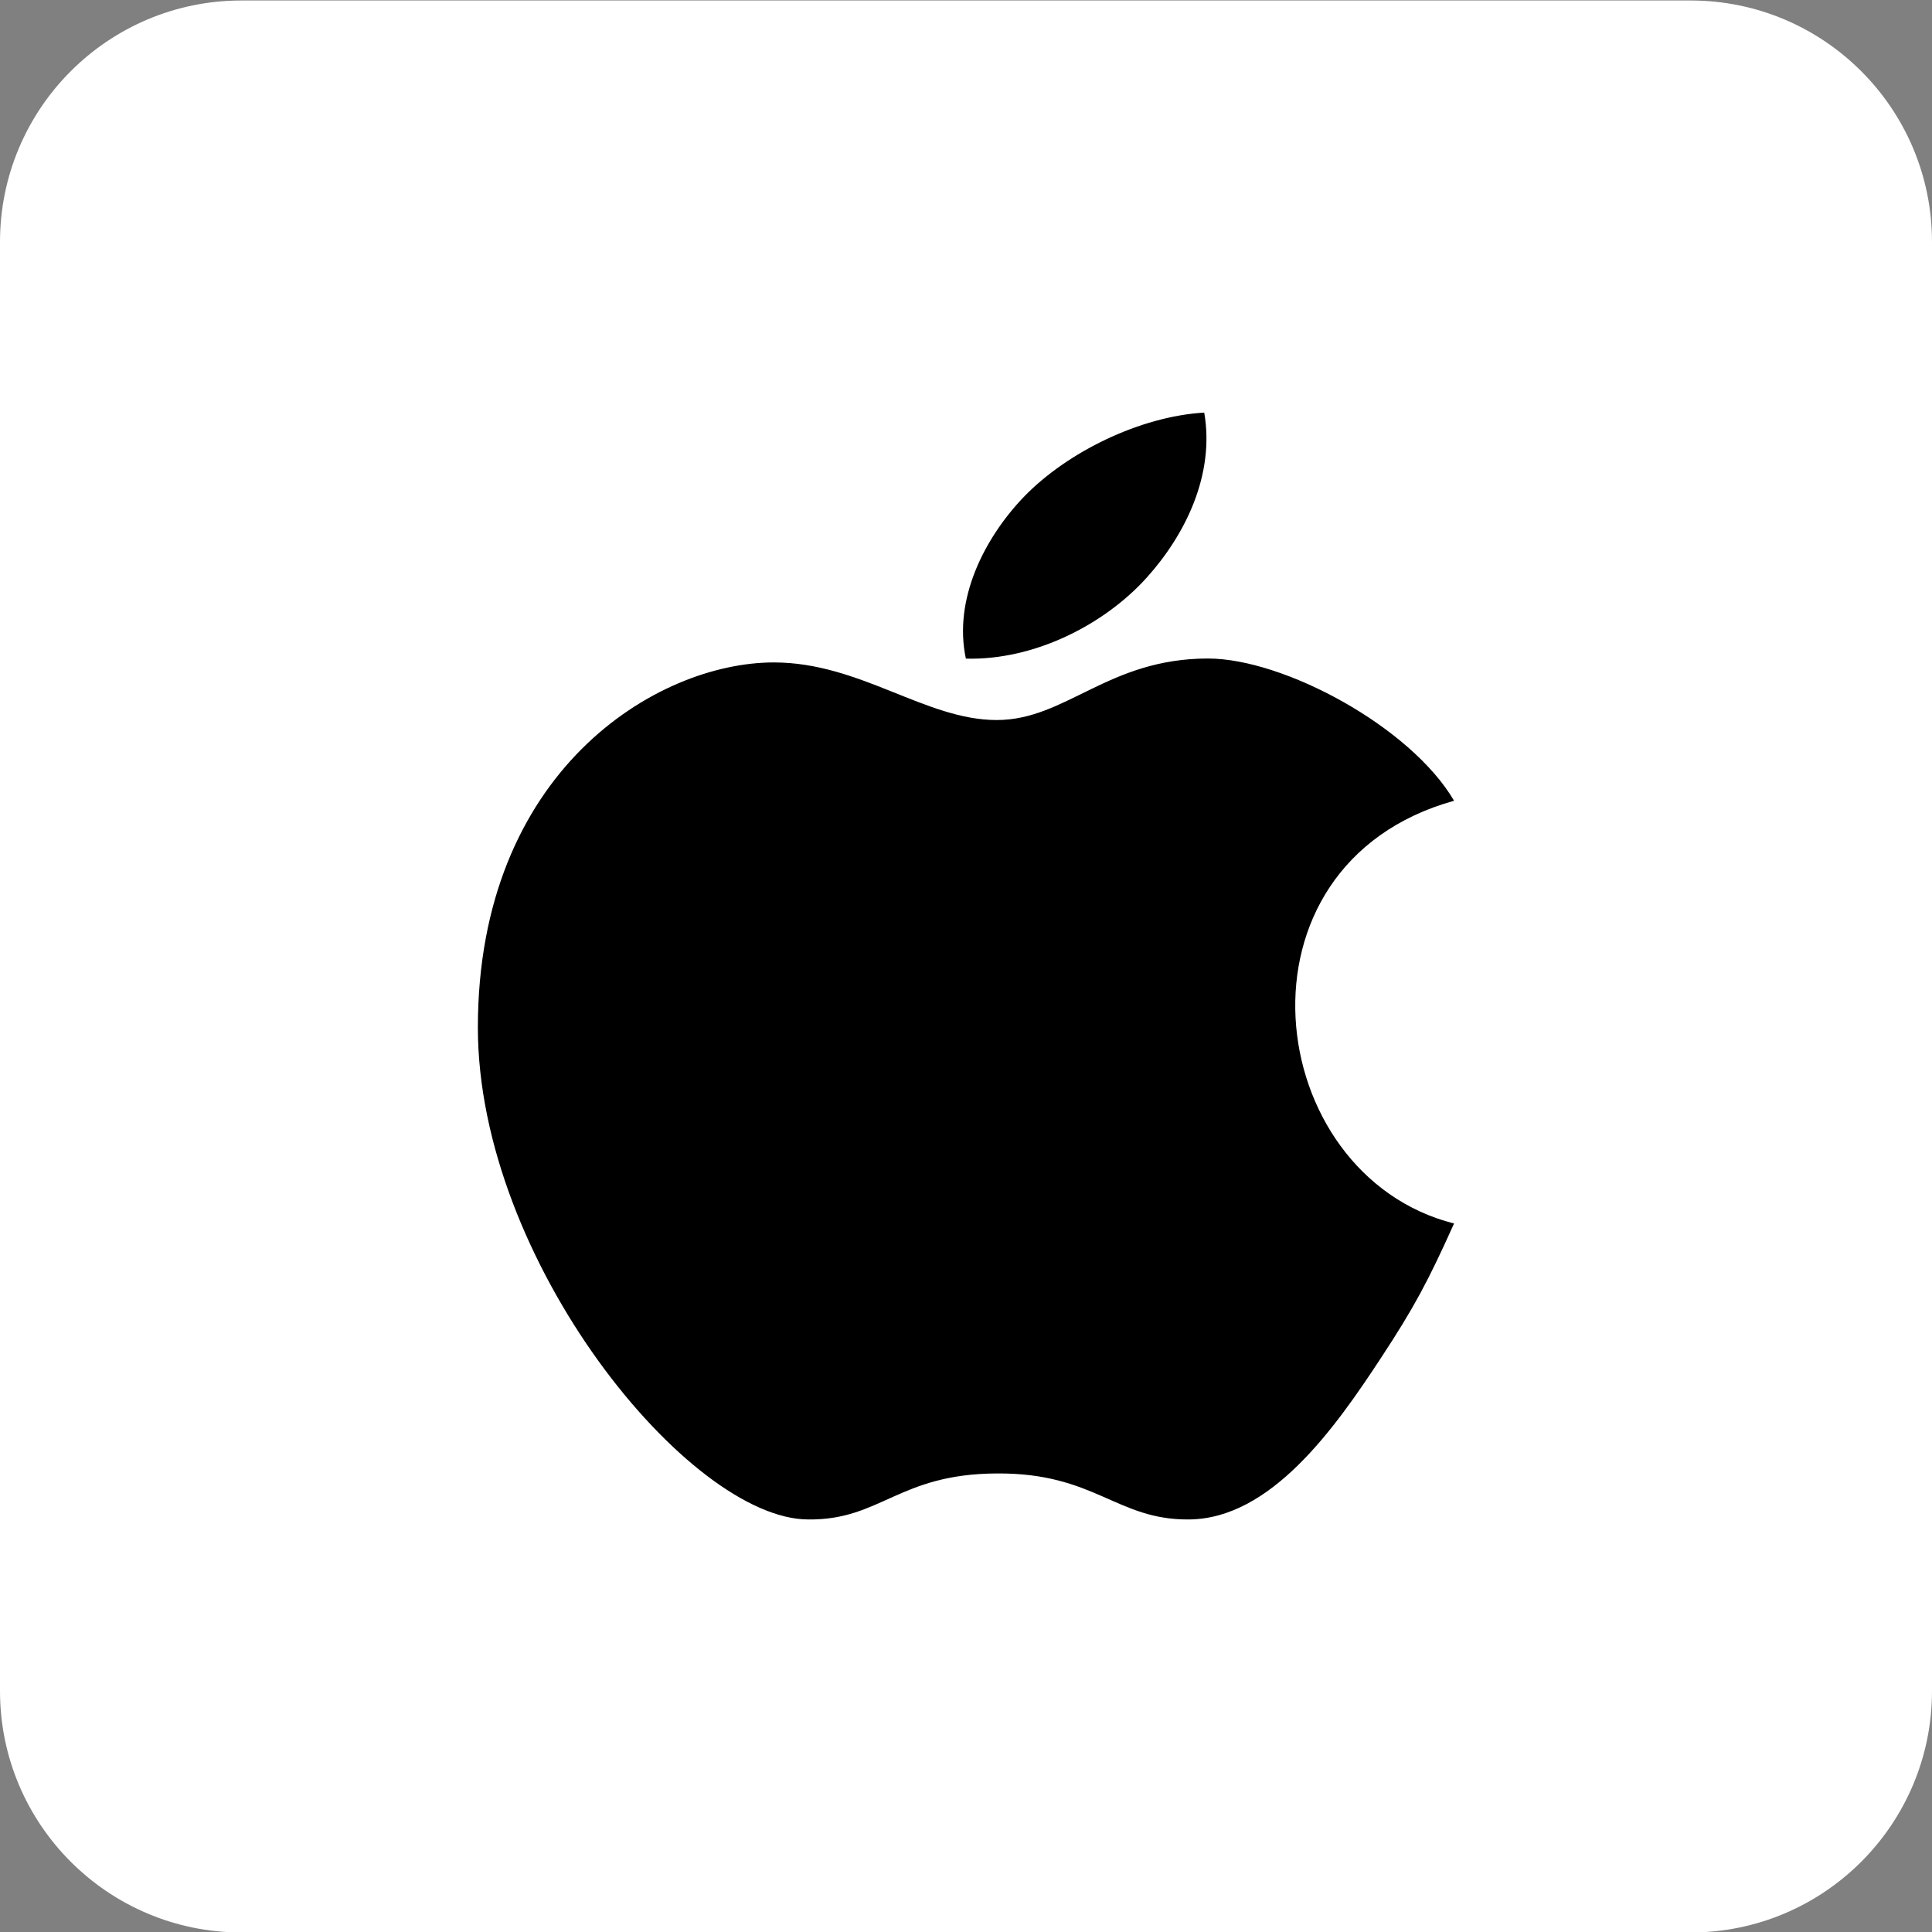
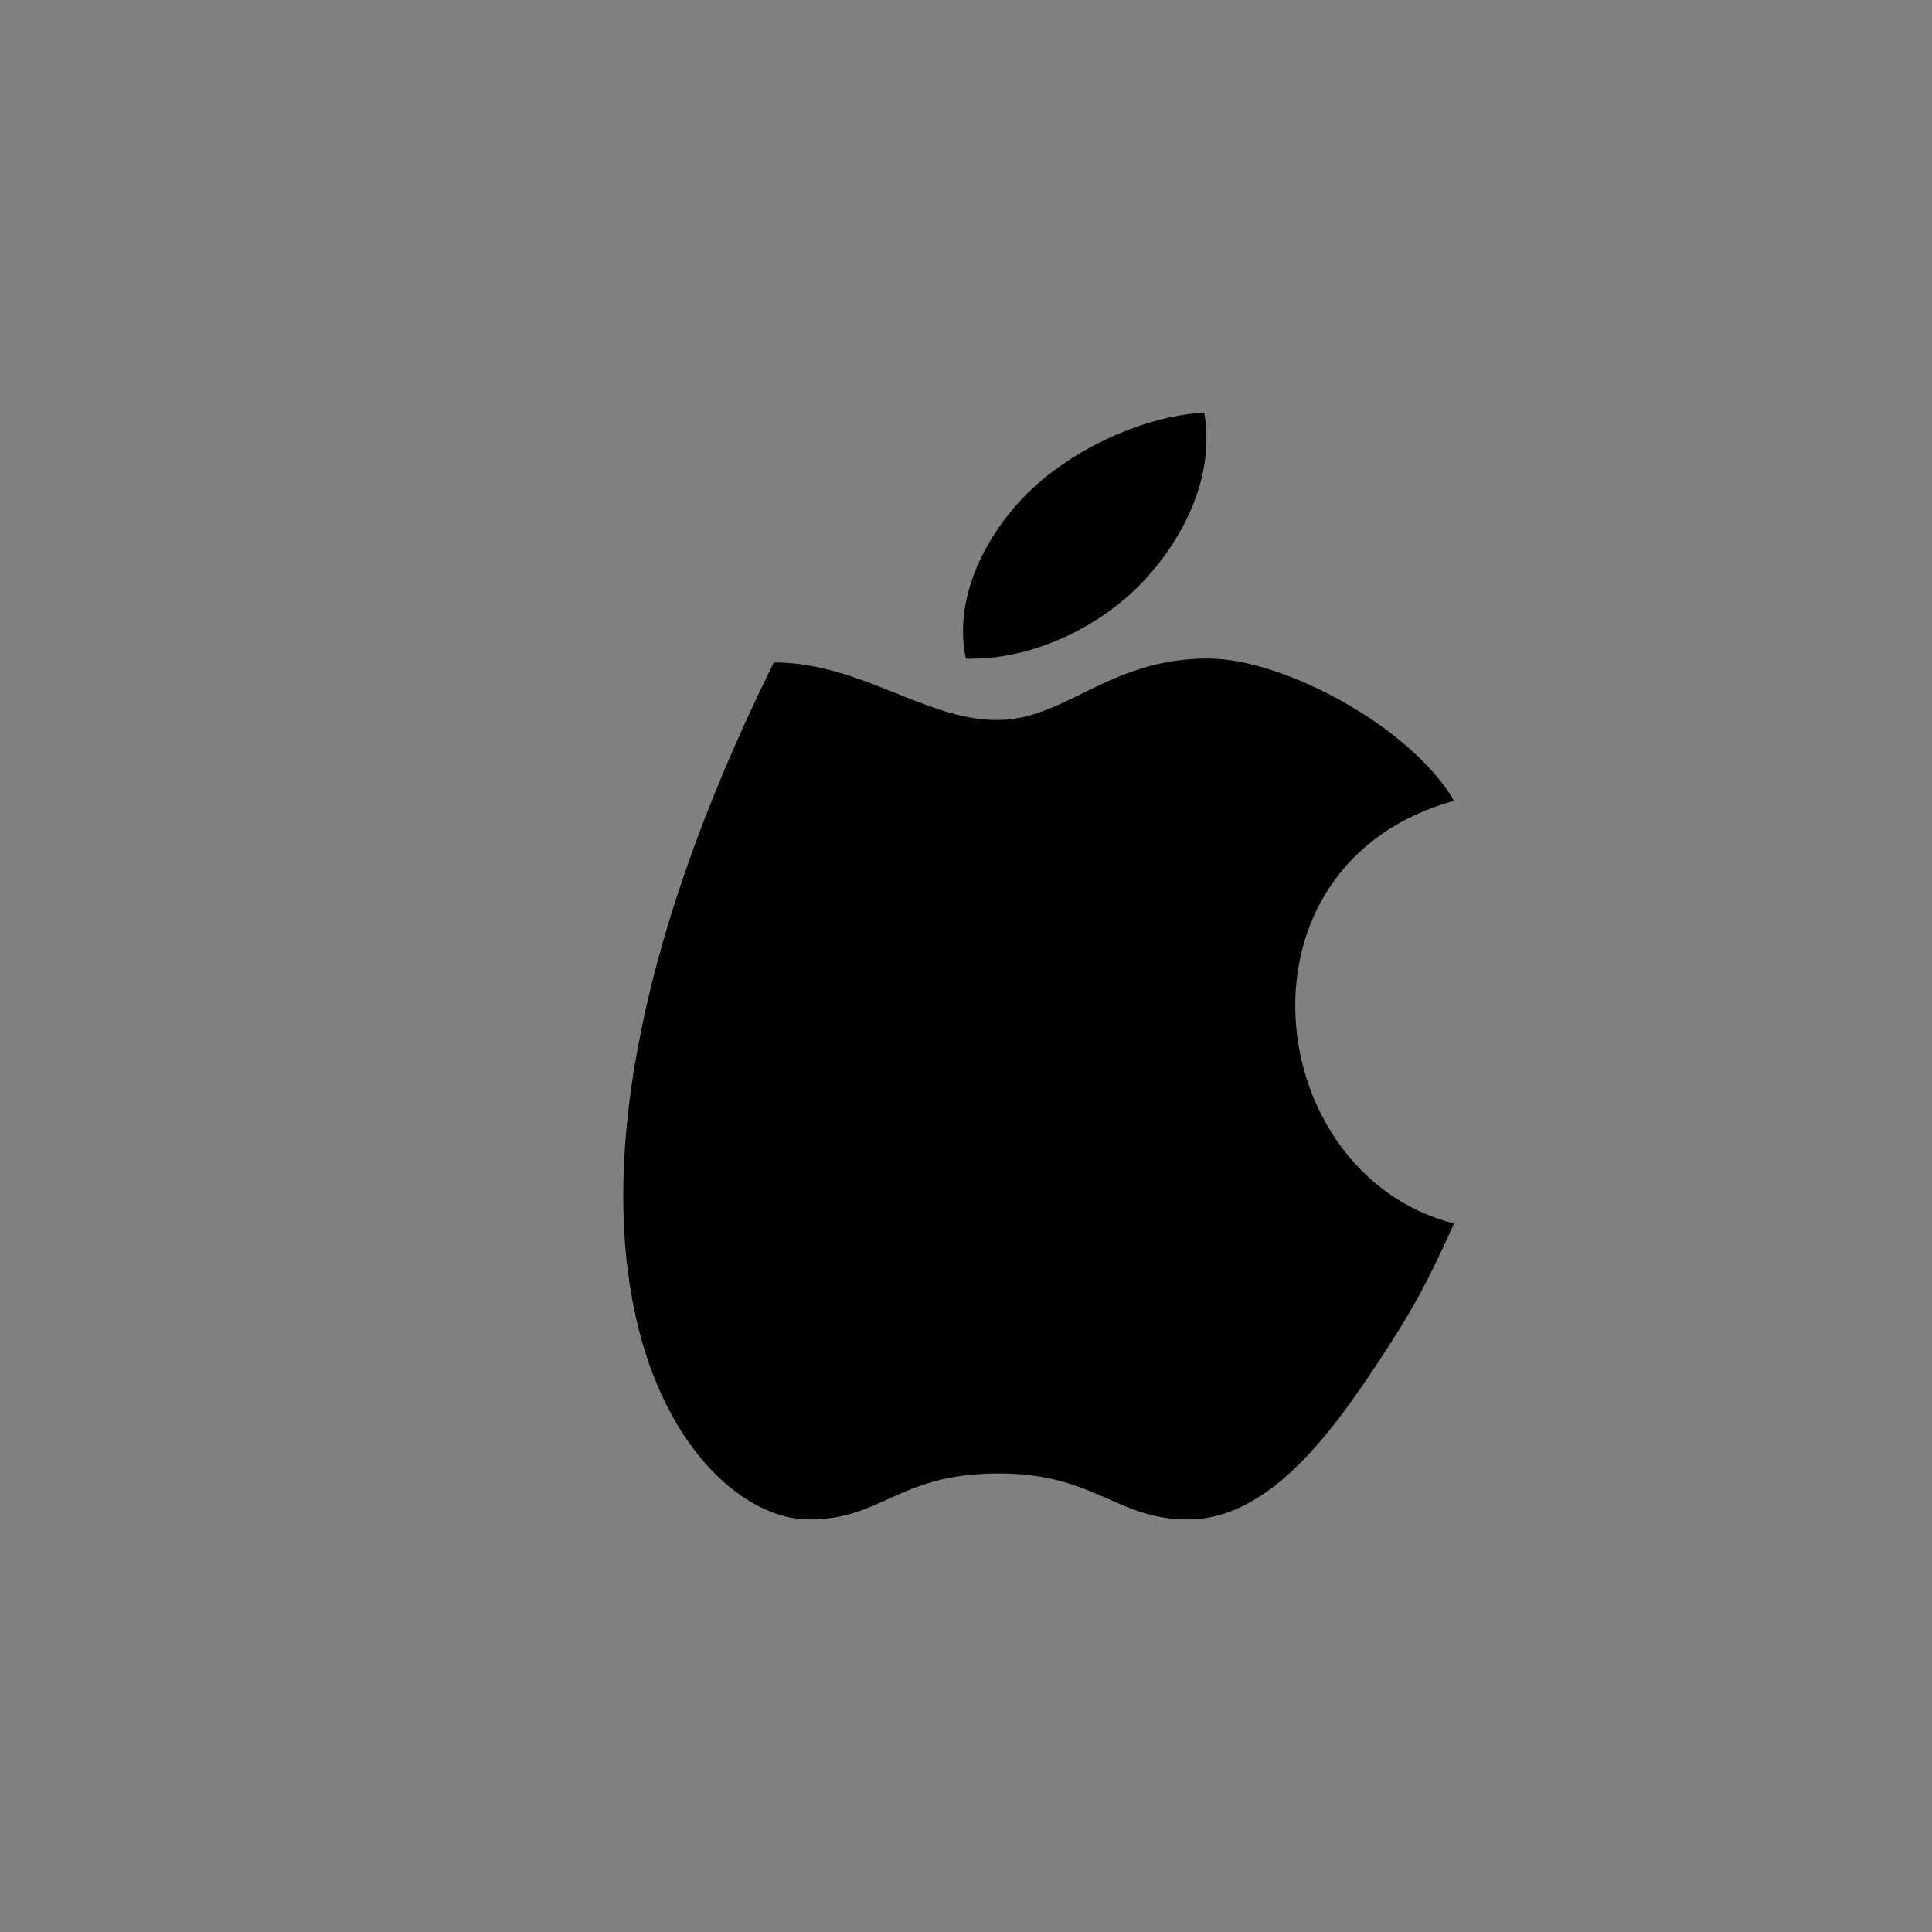
<svg xmlns="http://www.w3.org/2000/svg" width="32" height="32" viewBox="0 0 32 32" fill="none">
  <rect x="0" y="0" width="32" height="32" fill="#808080" stroke="none" />
-   <path d="M0 4.008C0 1.799 1.791 0.008 4 0.008H28C30.209 0.008 32 1.799 32 4.008V28.008C32 30.217 30.209 32.008 28 32.008H4C1.791 32.008 0 30.217 0 28.008V4.008Z" fill="white" />
-   <path d="M19.946 6.834C18.889 6.895 17.676 7.484 16.954 8.234C16.302 8.916 15.788 9.929 15.998 10.909C17.147 10.939 18.3 10.335 18.99 9.571C19.634 8.857 20.123 7.861 19.946 6.834ZM20.009 10.907C18.35 10.907 17.657 11.926 16.509 11.926C15.327 11.926 14.247 10.972 12.817 10.972C10.872 10.972 7.915 12.774 7.915 17.019C7.915 20.881 11.414 25.167 13.39 25.167C14.59 25.179 14.88 24.413 16.509 24.405C18.138 24.393 18.49 25.177 19.692 25.167C21.045 25.157 22.101 23.67 22.873 22.492C23.427 21.649 23.654 21.219 24.084 20.265C20.9 19.459 20.267 14.325 24.084 13.263C23.363 12.034 21.26 10.907 20.009 10.907Z" fill="black" />
+   <path d="M19.946 6.834C18.889 6.895 17.676 7.484 16.954 8.234C16.302 8.916 15.788 9.929 15.998 10.909C17.147 10.939 18.3 10.335 18.99 9.571C19.634 8.857 20.123 7.861 19.946 6.834ZM20.009 10.907C18.35 10.907 17.657 11.926 16.509 11.926C15.327 11.926 14.247 10.972 12.817 10.972C7.915 20.881 11.414 25.167 13.39 25.167C14.59 25.179 14.88 24.413 16.509 24.405C18.138 24.393 18.49 25.177 19.692 25.167C21.045 25.157 22.101 23.67 22.873 22.492C23.427 21.649 23.654 21.219 24.084 20.265C20.9 19.459 20.267 14.325 24.084 13.263C23.363 12.034 21.26 10.907 20.009 10.907Z" fill="black" />
</svg>